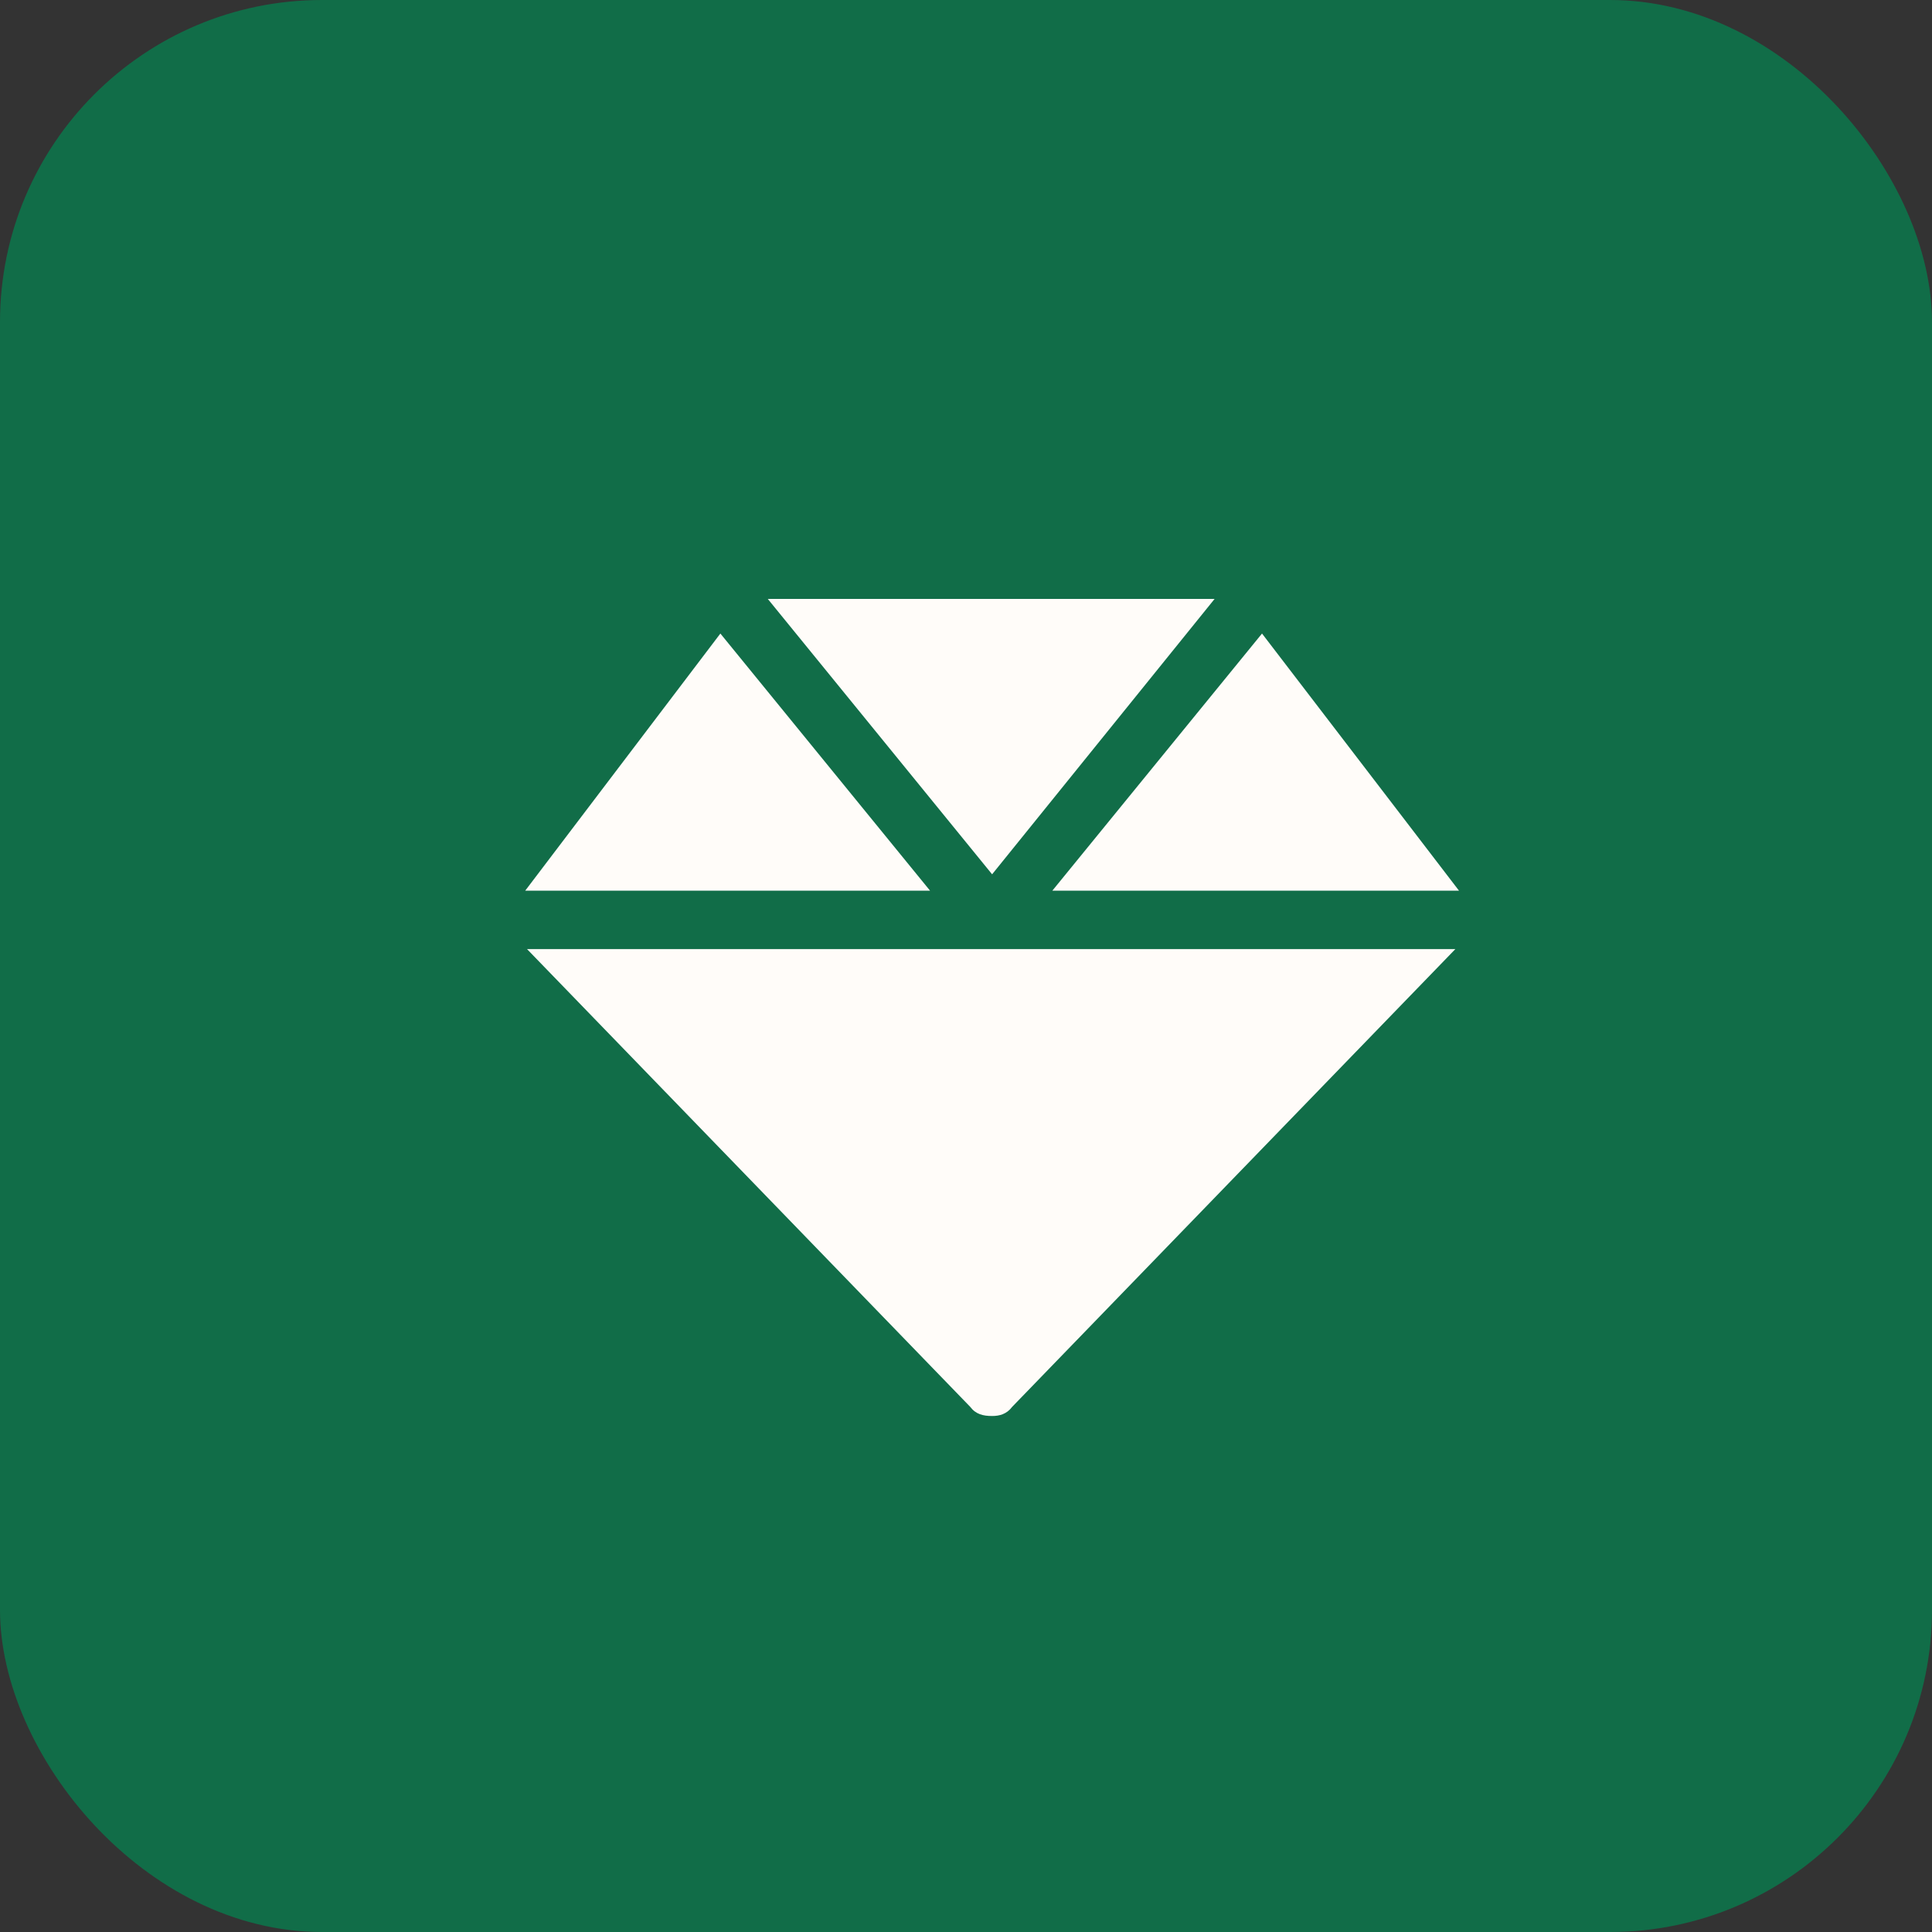
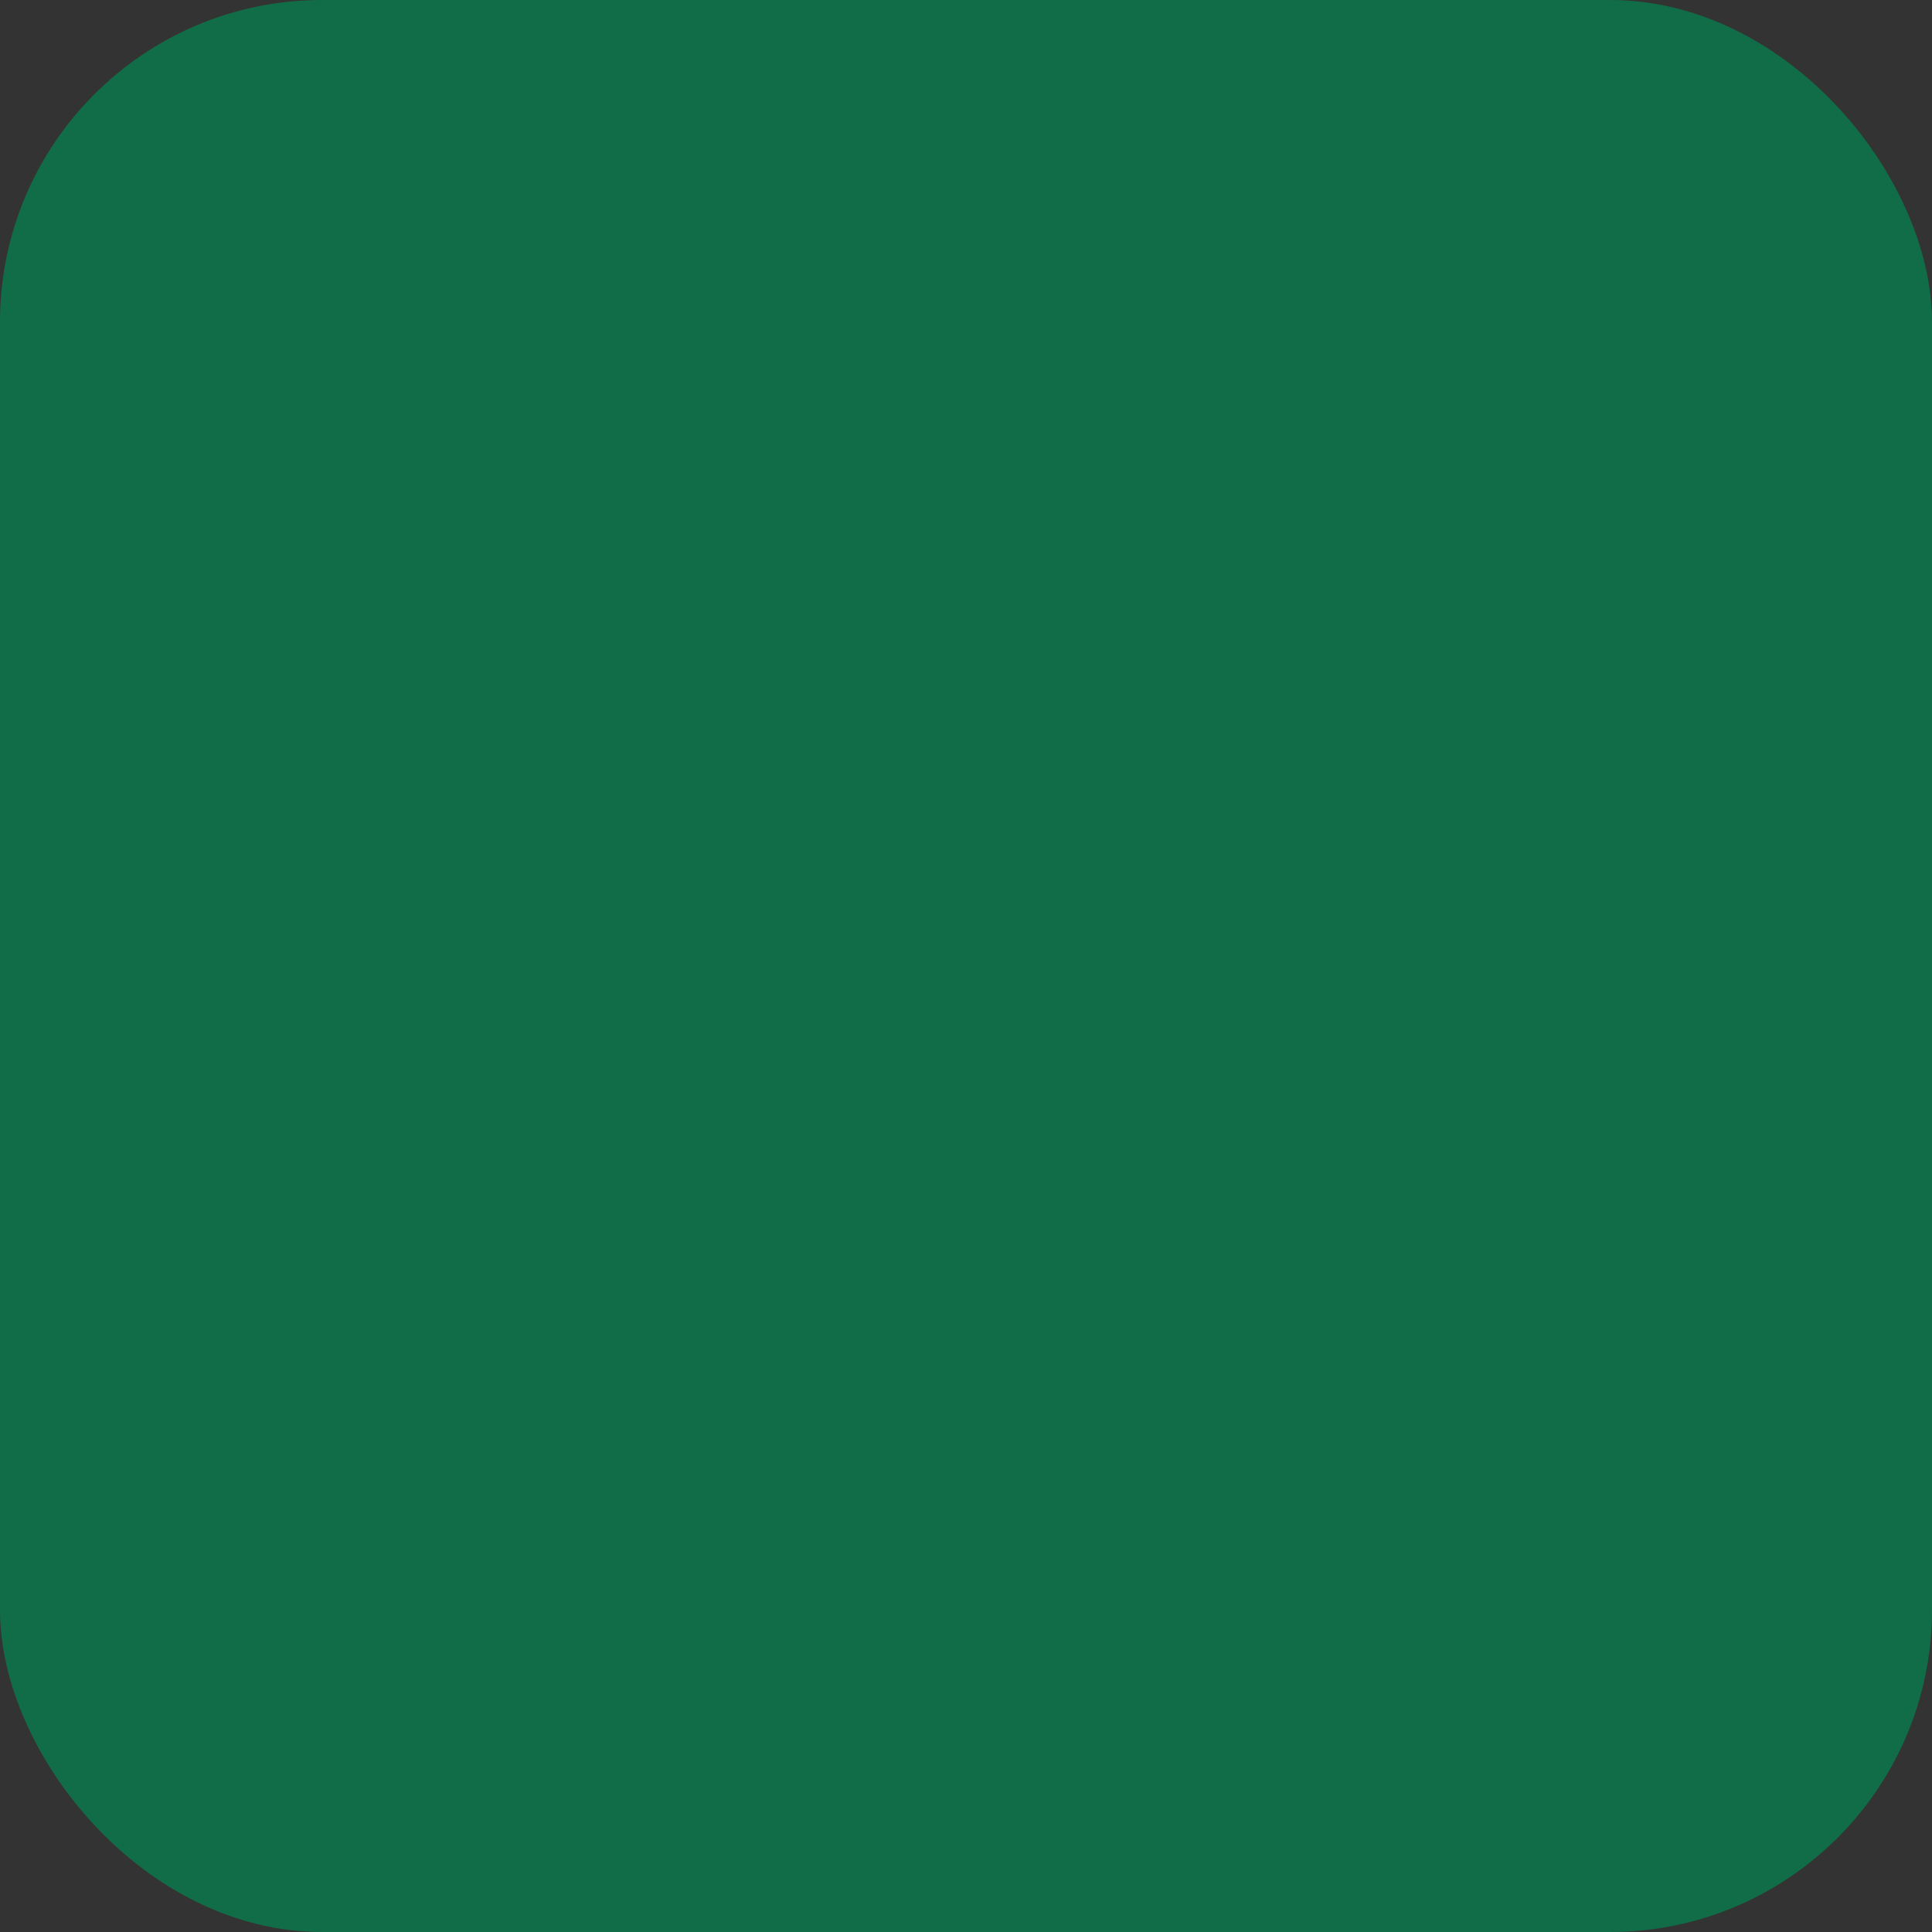
<svg xmlns="http://www.w3.org/2000/svg" width="37" height="37" viewBox="0 0 37 37" fill="none">
  <rect x="0" y="0" width="37" height="37" fill="#333333" stroke="none" />
  <rect width="37" height="37" rx="6.167" fill="#116D48" />
-   <path d="M23.261 11.47L19 16.744L14.704 11.47H23.261ZM27.942 17.058H20.153L24.169 12.133L27.942 17.058ZM13.796 12.133L17.812 17.058H10.058L13.796 12.133ZM18.581 26.943L10.093 18.176H27.872L19.384 26.943C19.279 27.083 19.14 27.118 19 27.118C18.825 27.118 18.686 27.083 18.581 26.943Z" fill="#FFFCF9" />
</svg>